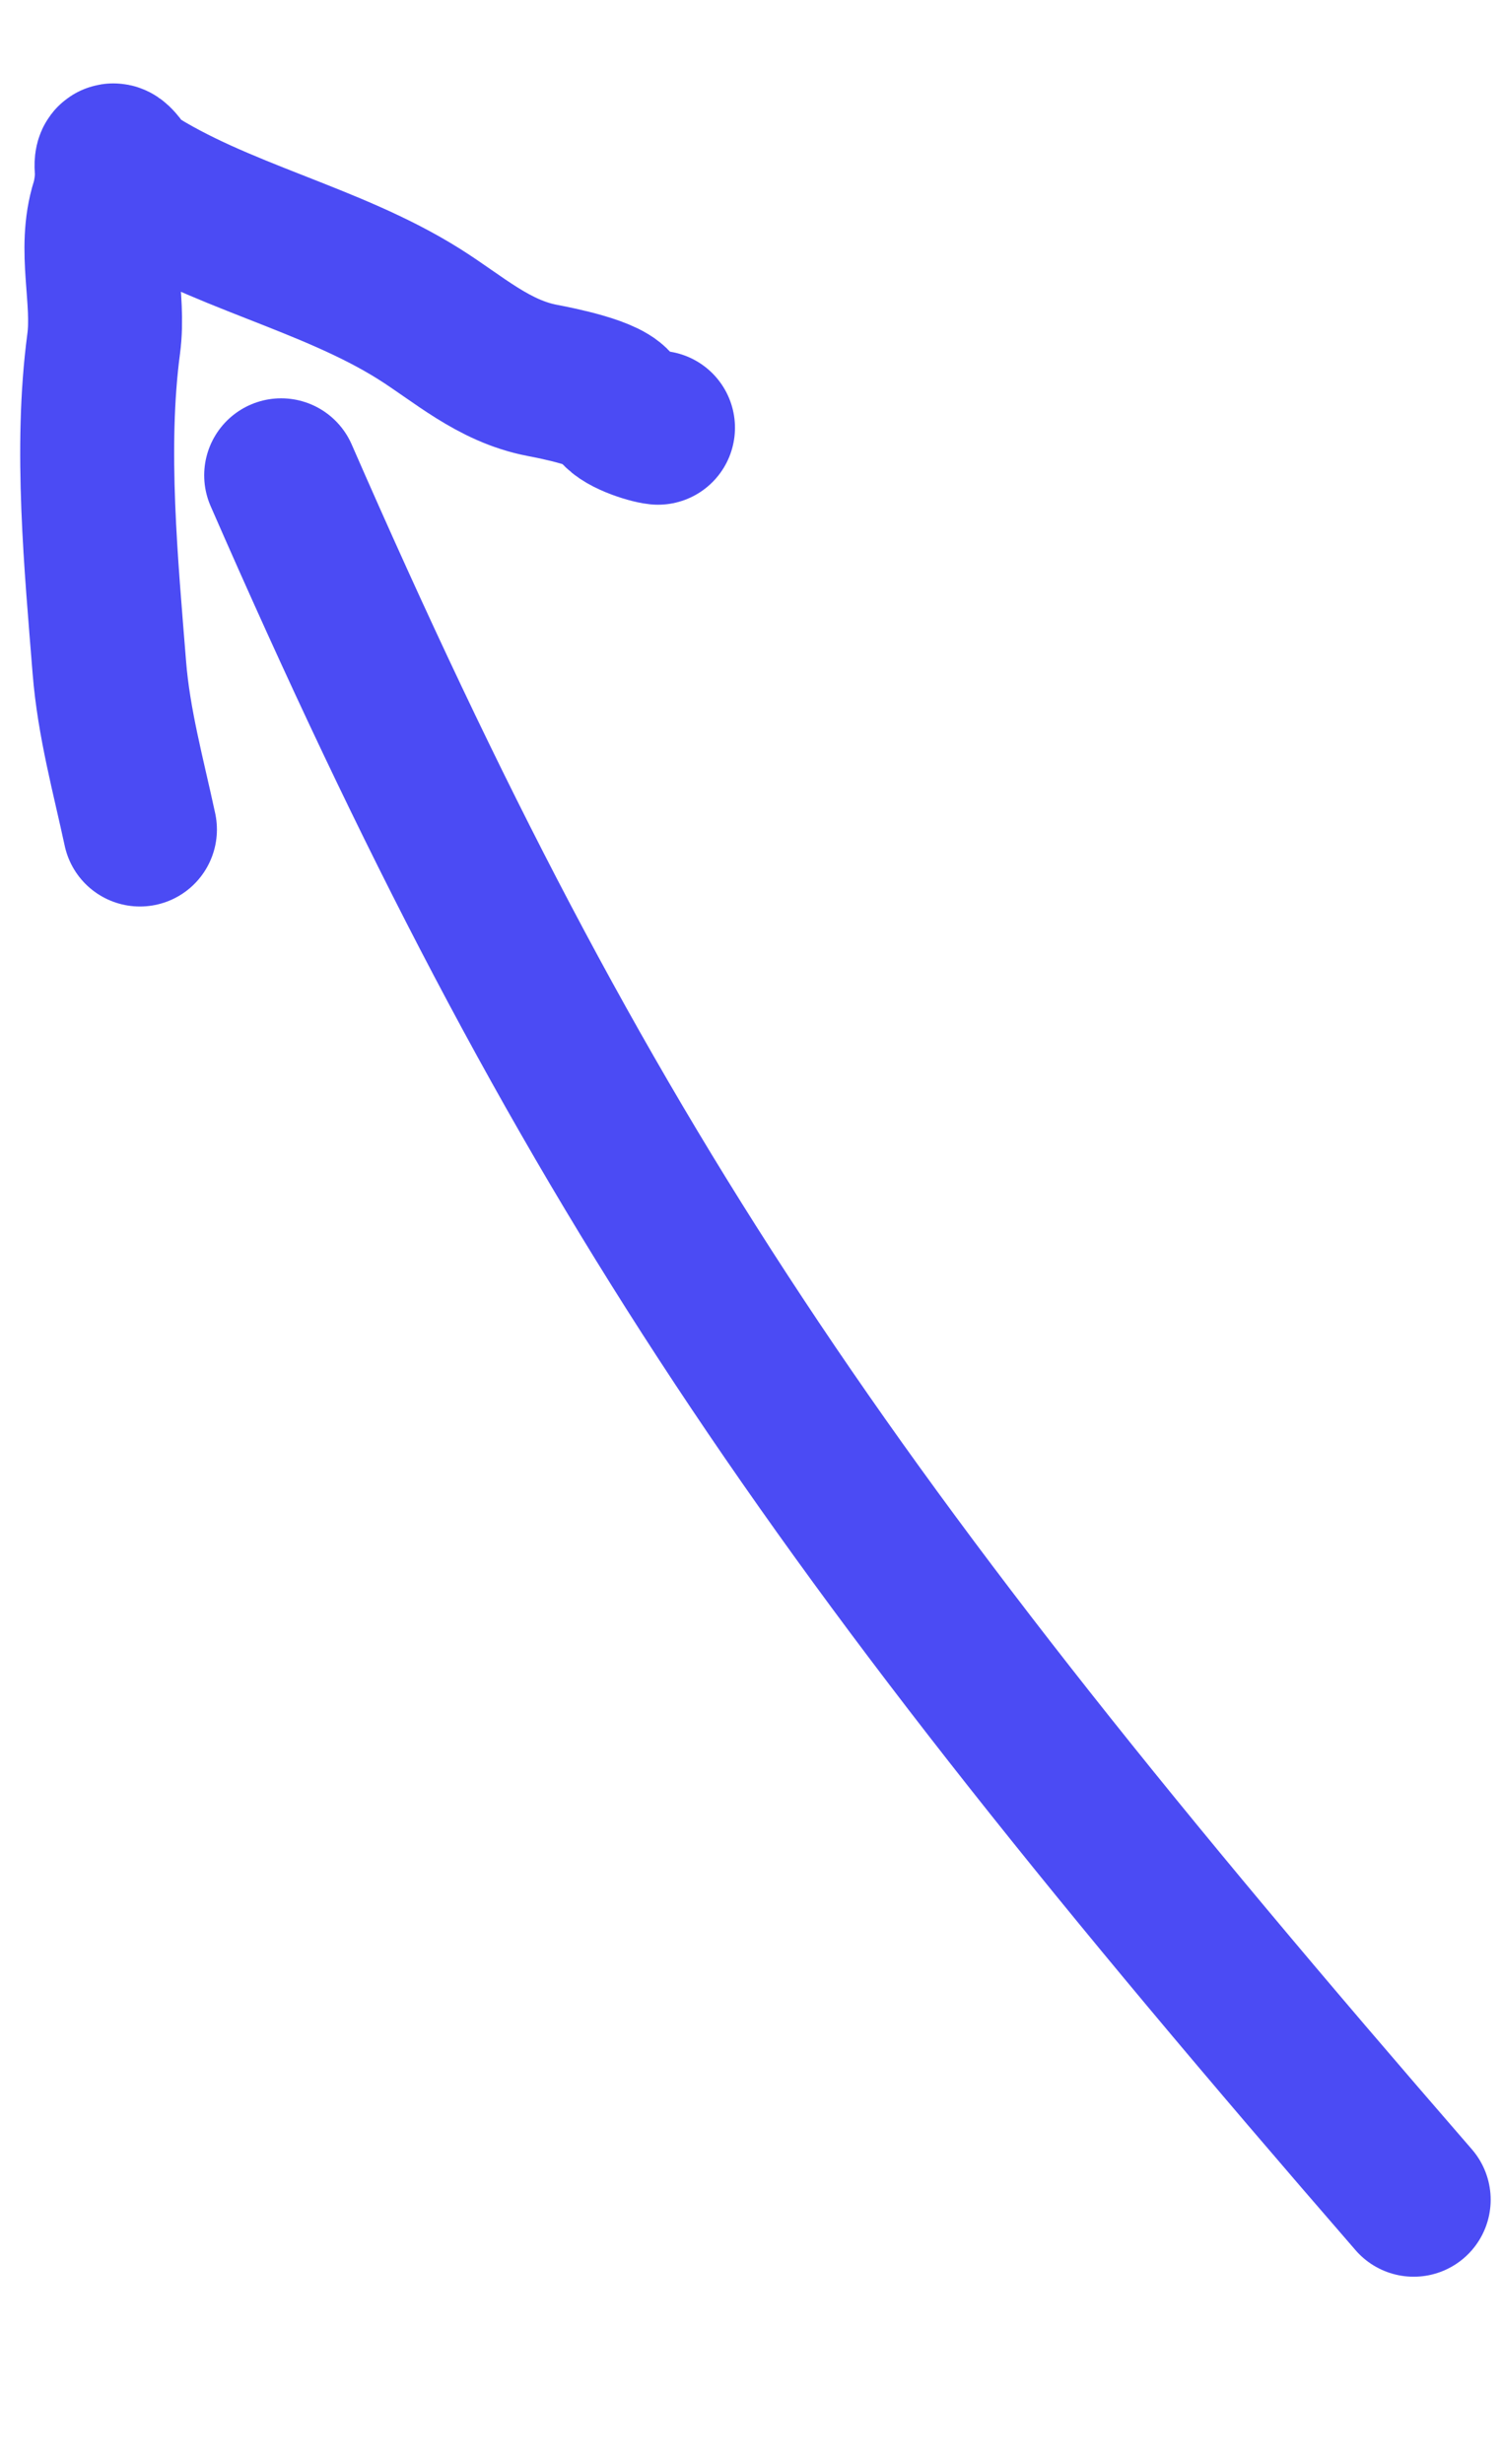
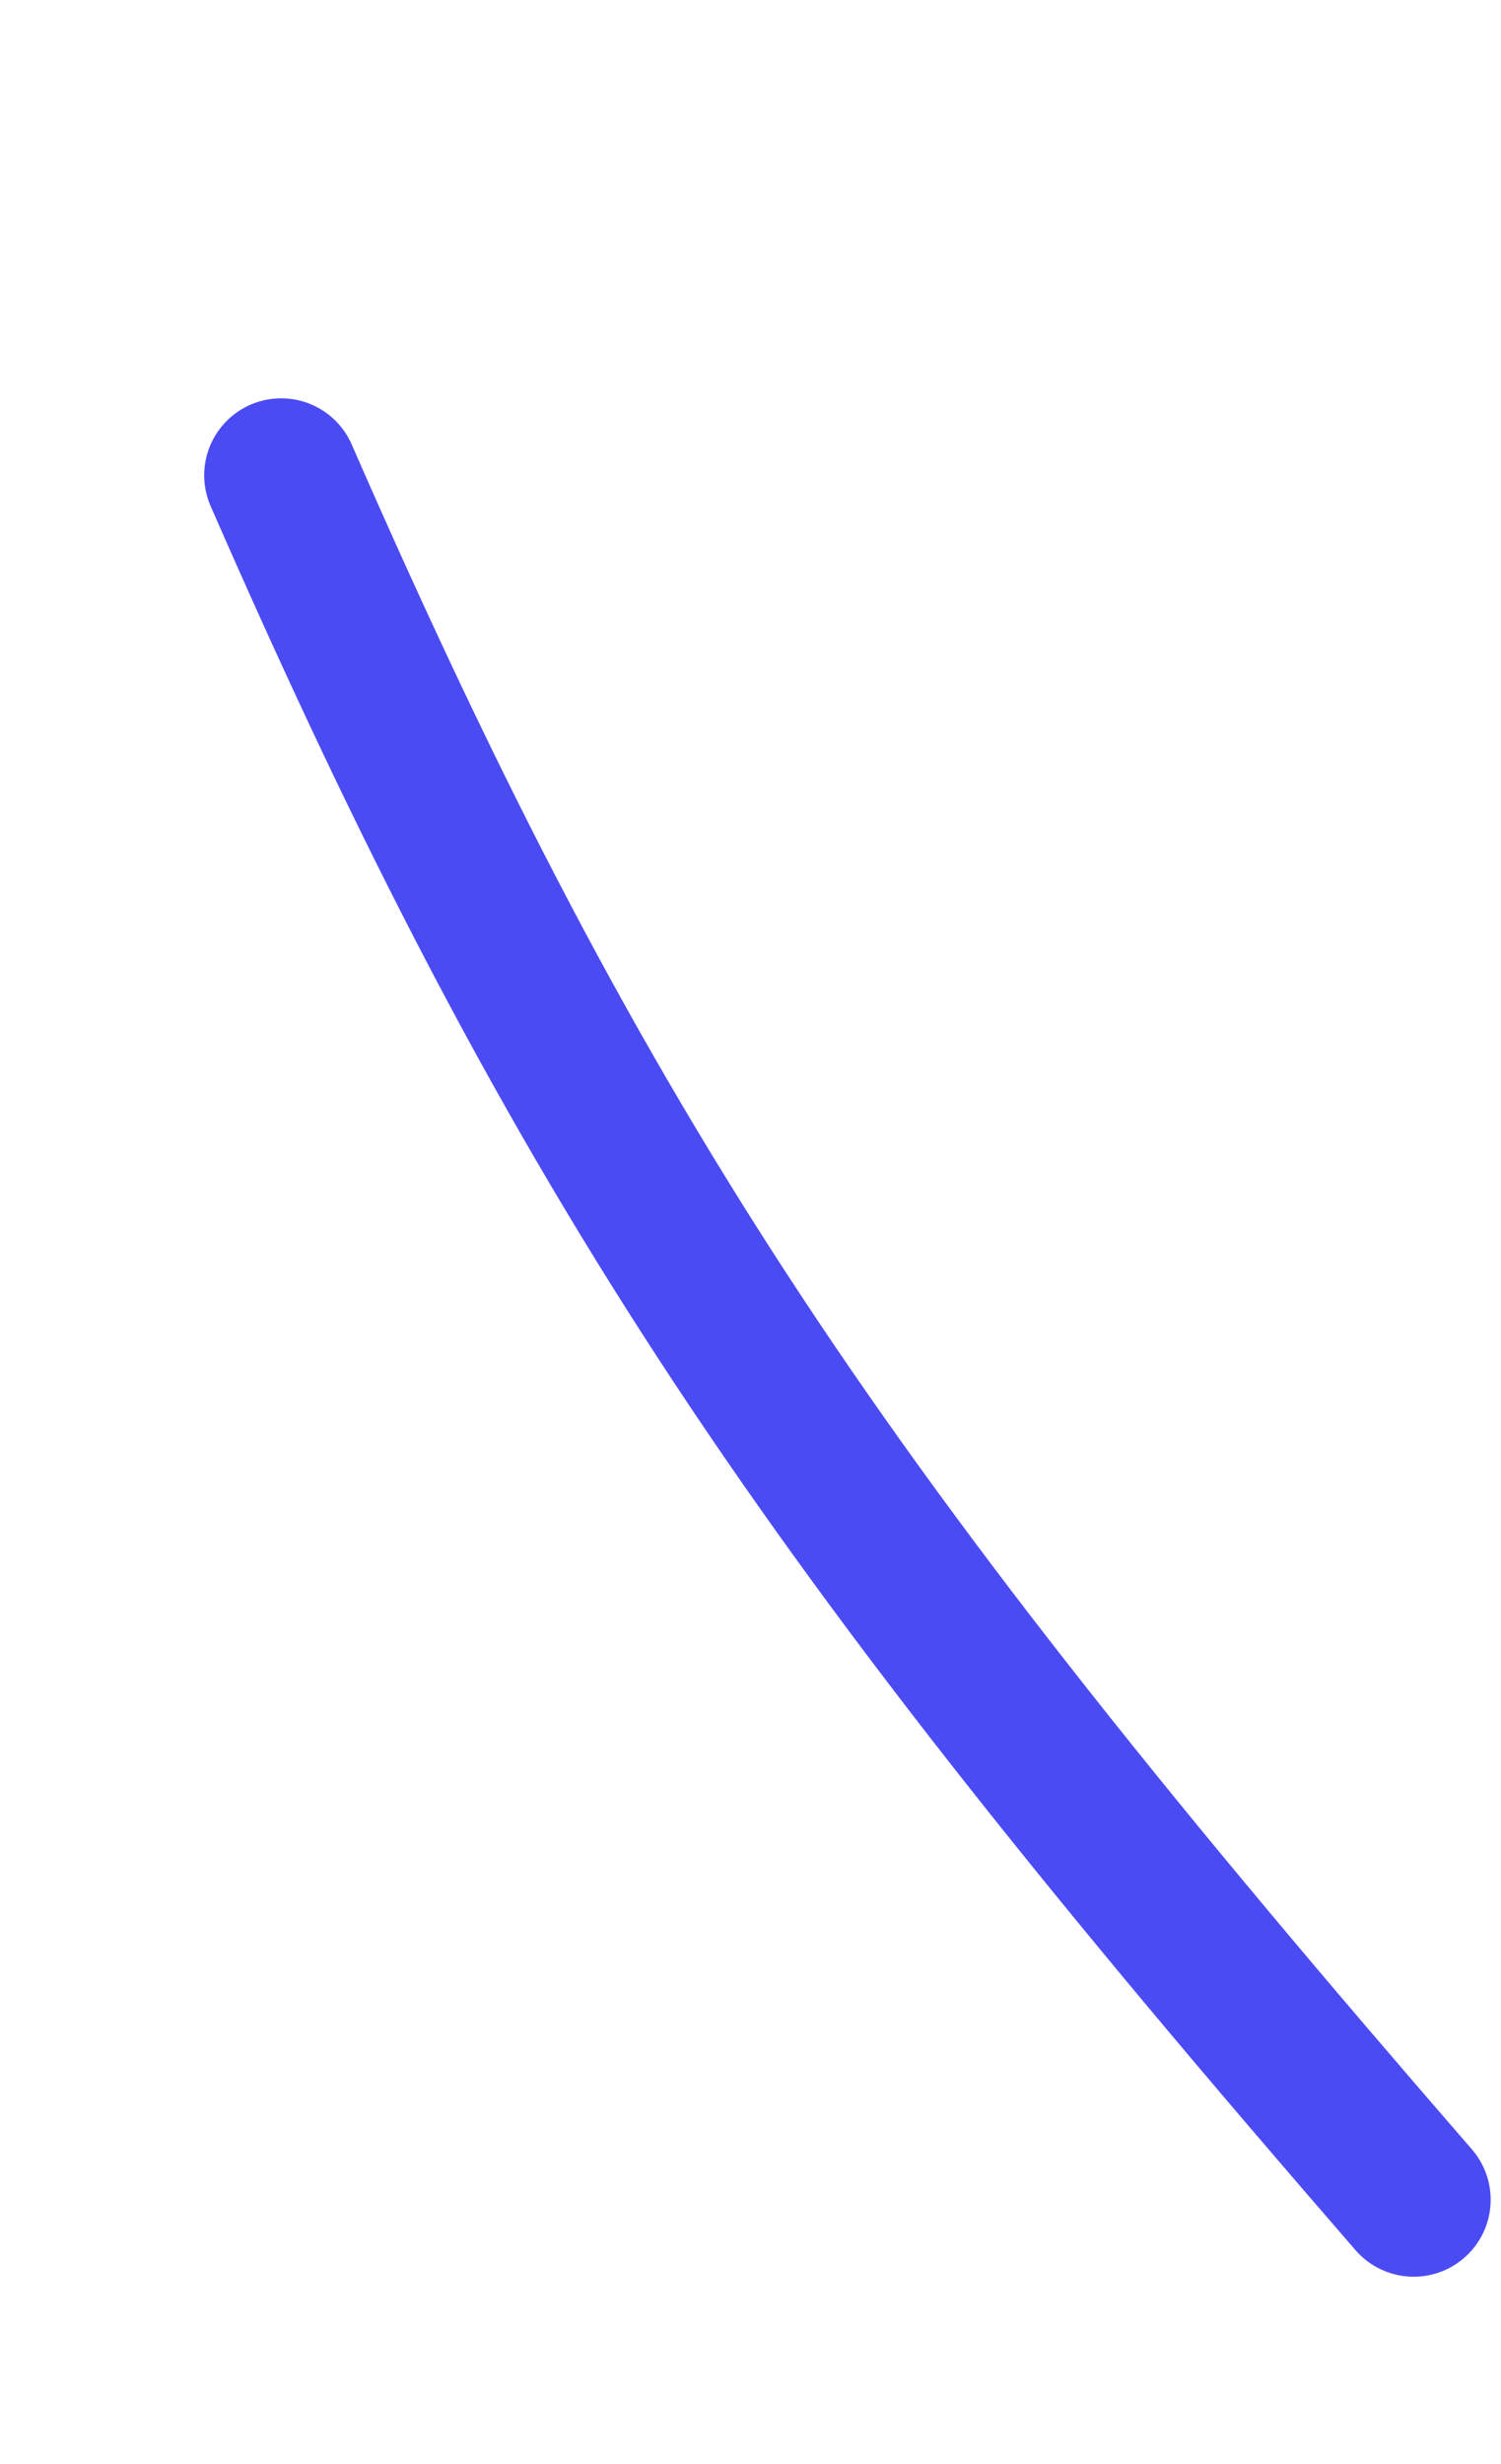
<svg xmlns="http://www.w3.org/2000/svg" width="78" height="128" viewBox="0 0 78 128" fill="none">
  <path d="M73.463 114.284C42.734 78.874 30.308 60.617 14.611 24.694" stroke="#4B4BF4" stroke-width="8" stroke-linecap="round" />
-   <path d="M7.272 43.096C6.676 40.32 5.911 37.56 5.682 34.674C5.264 29.404 4.665 23.29 5.387 17.866C5.706 15.47 4.832 12.982 5.589 10.578C5.732 10.122 5.848 9.298 5.807 8.854C5.688 7.552 6.442 9.075 6.748 9.274C11.314 12.236 17.132 13.401 21.755 16.299C23.8 17.581 25.63 19.273 28.169 19.761C28.895 19.901 31.739 20.446 32.003 21.168C32.194 21.689 33.721 22.174 34.193 22.222" stroke="#4B4BF4" stroke-width="8" stroke-linecap="round" />
</svg>